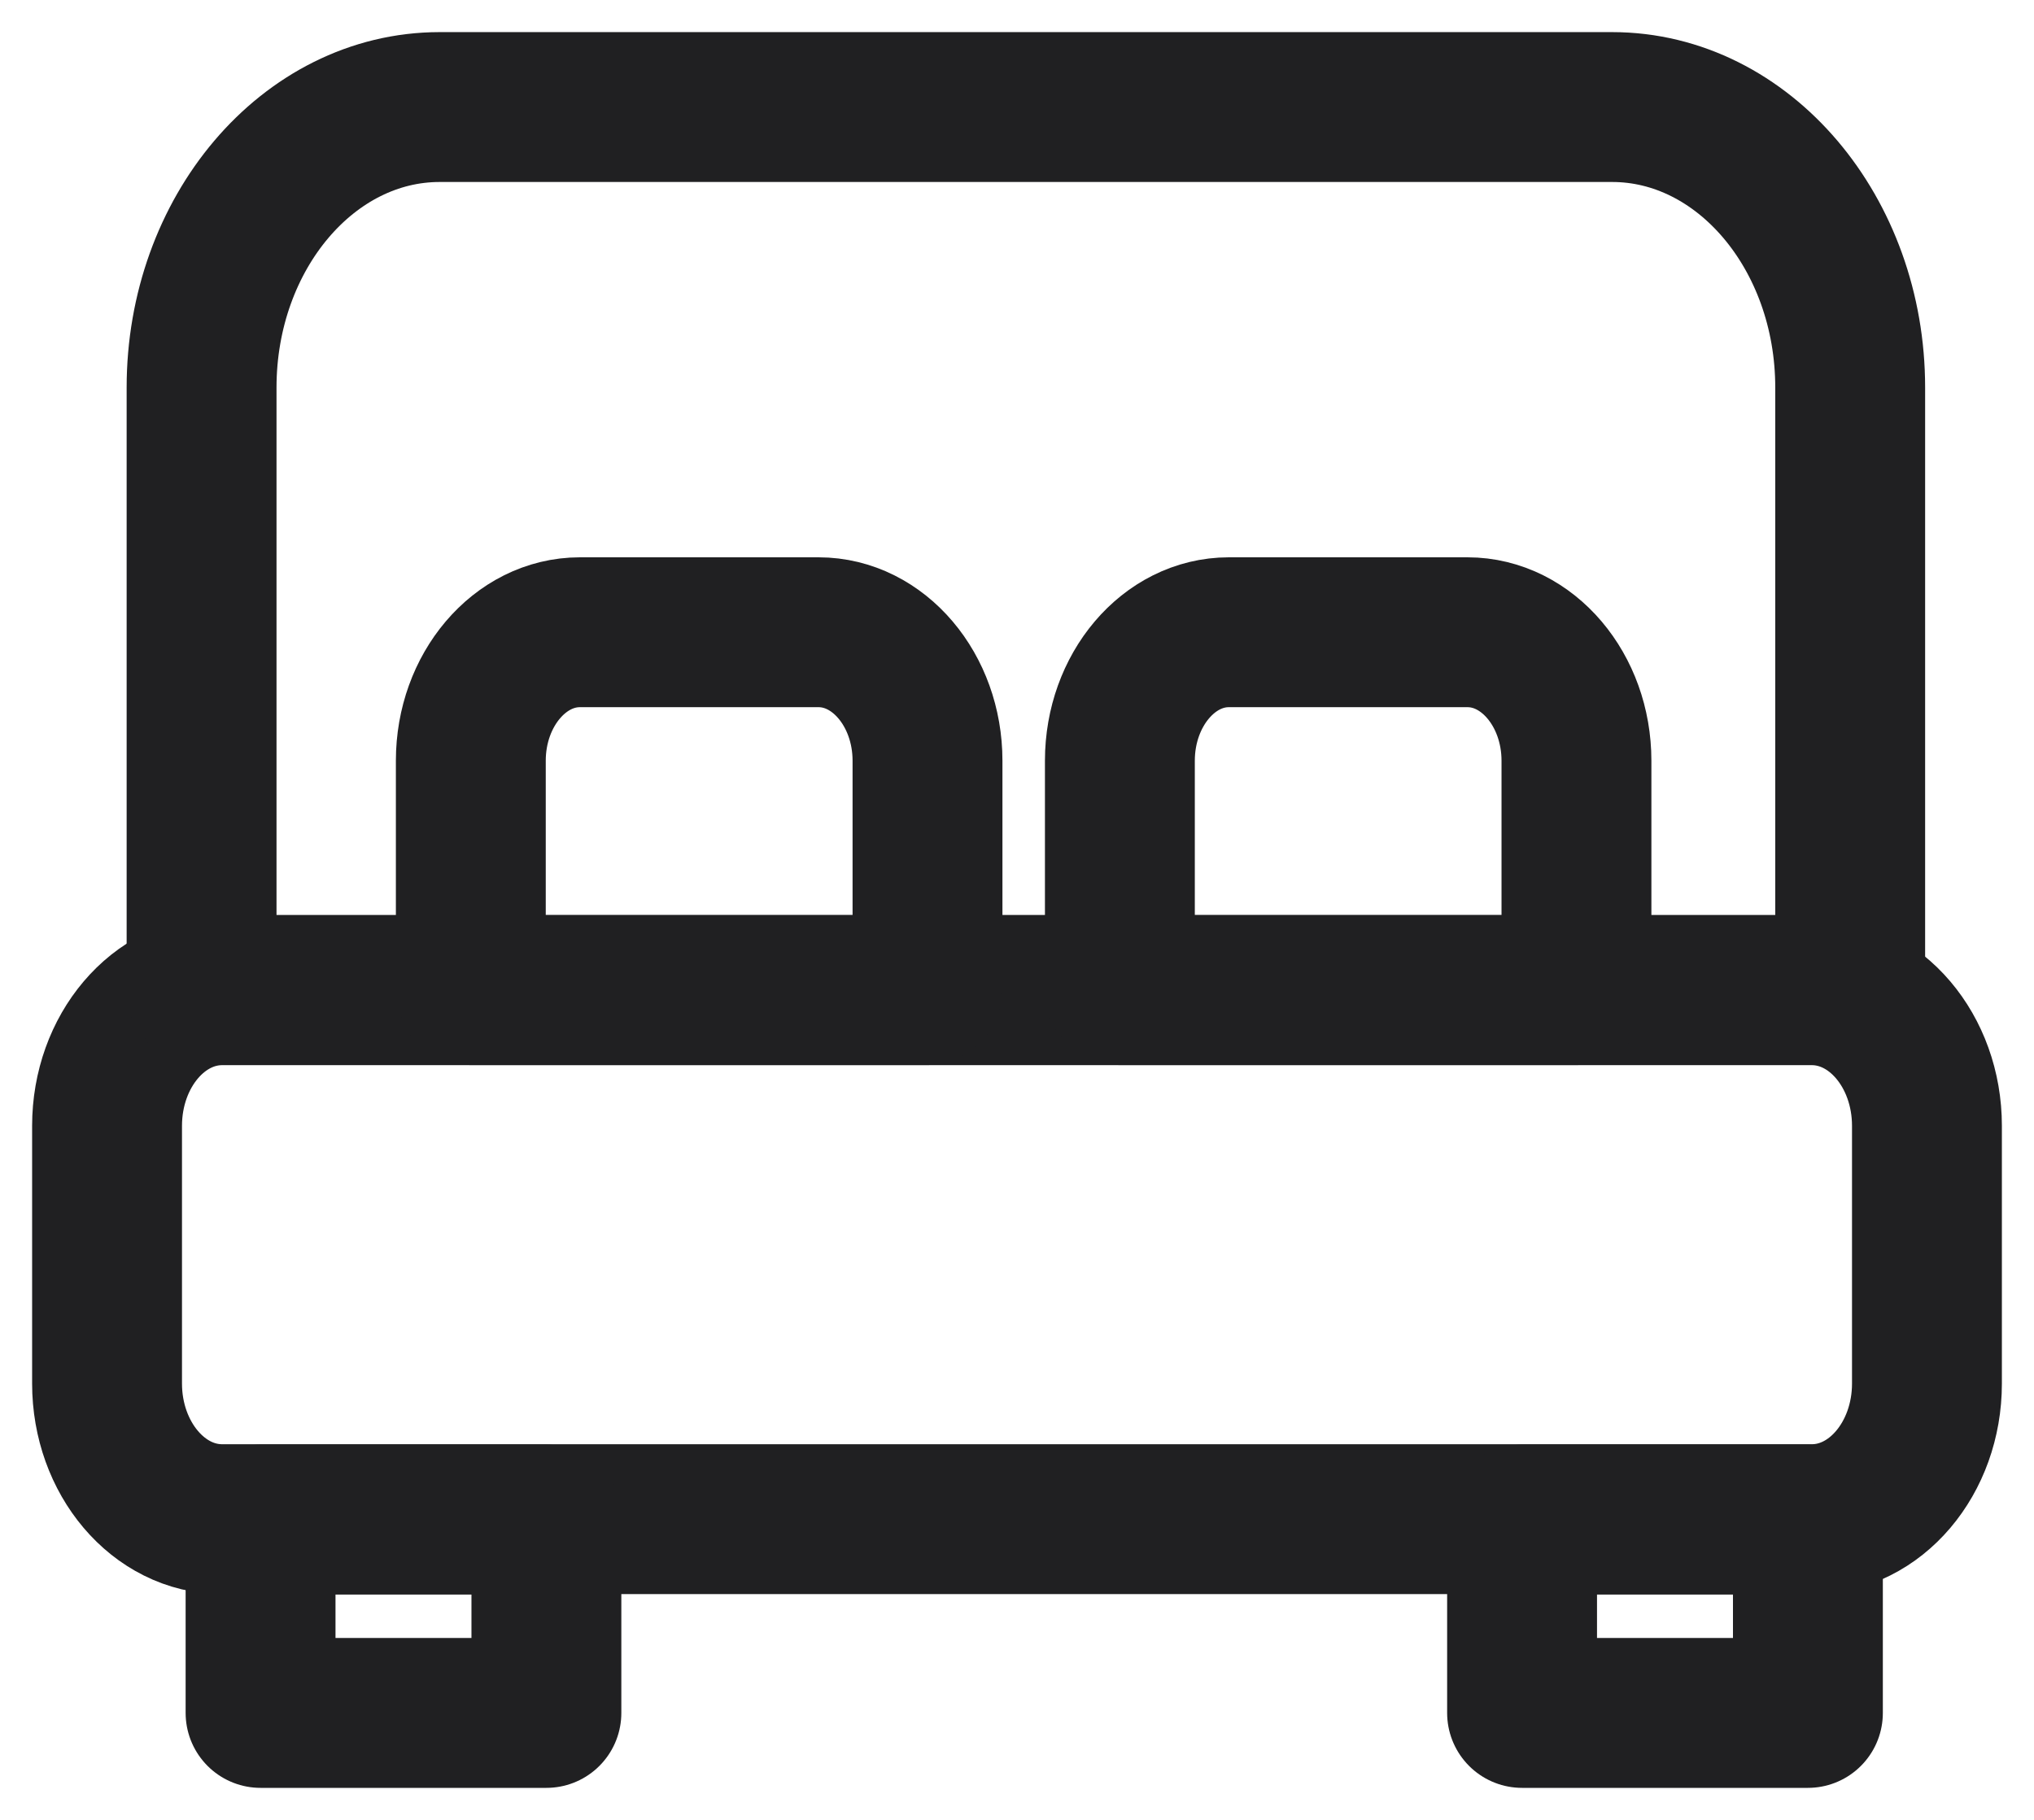
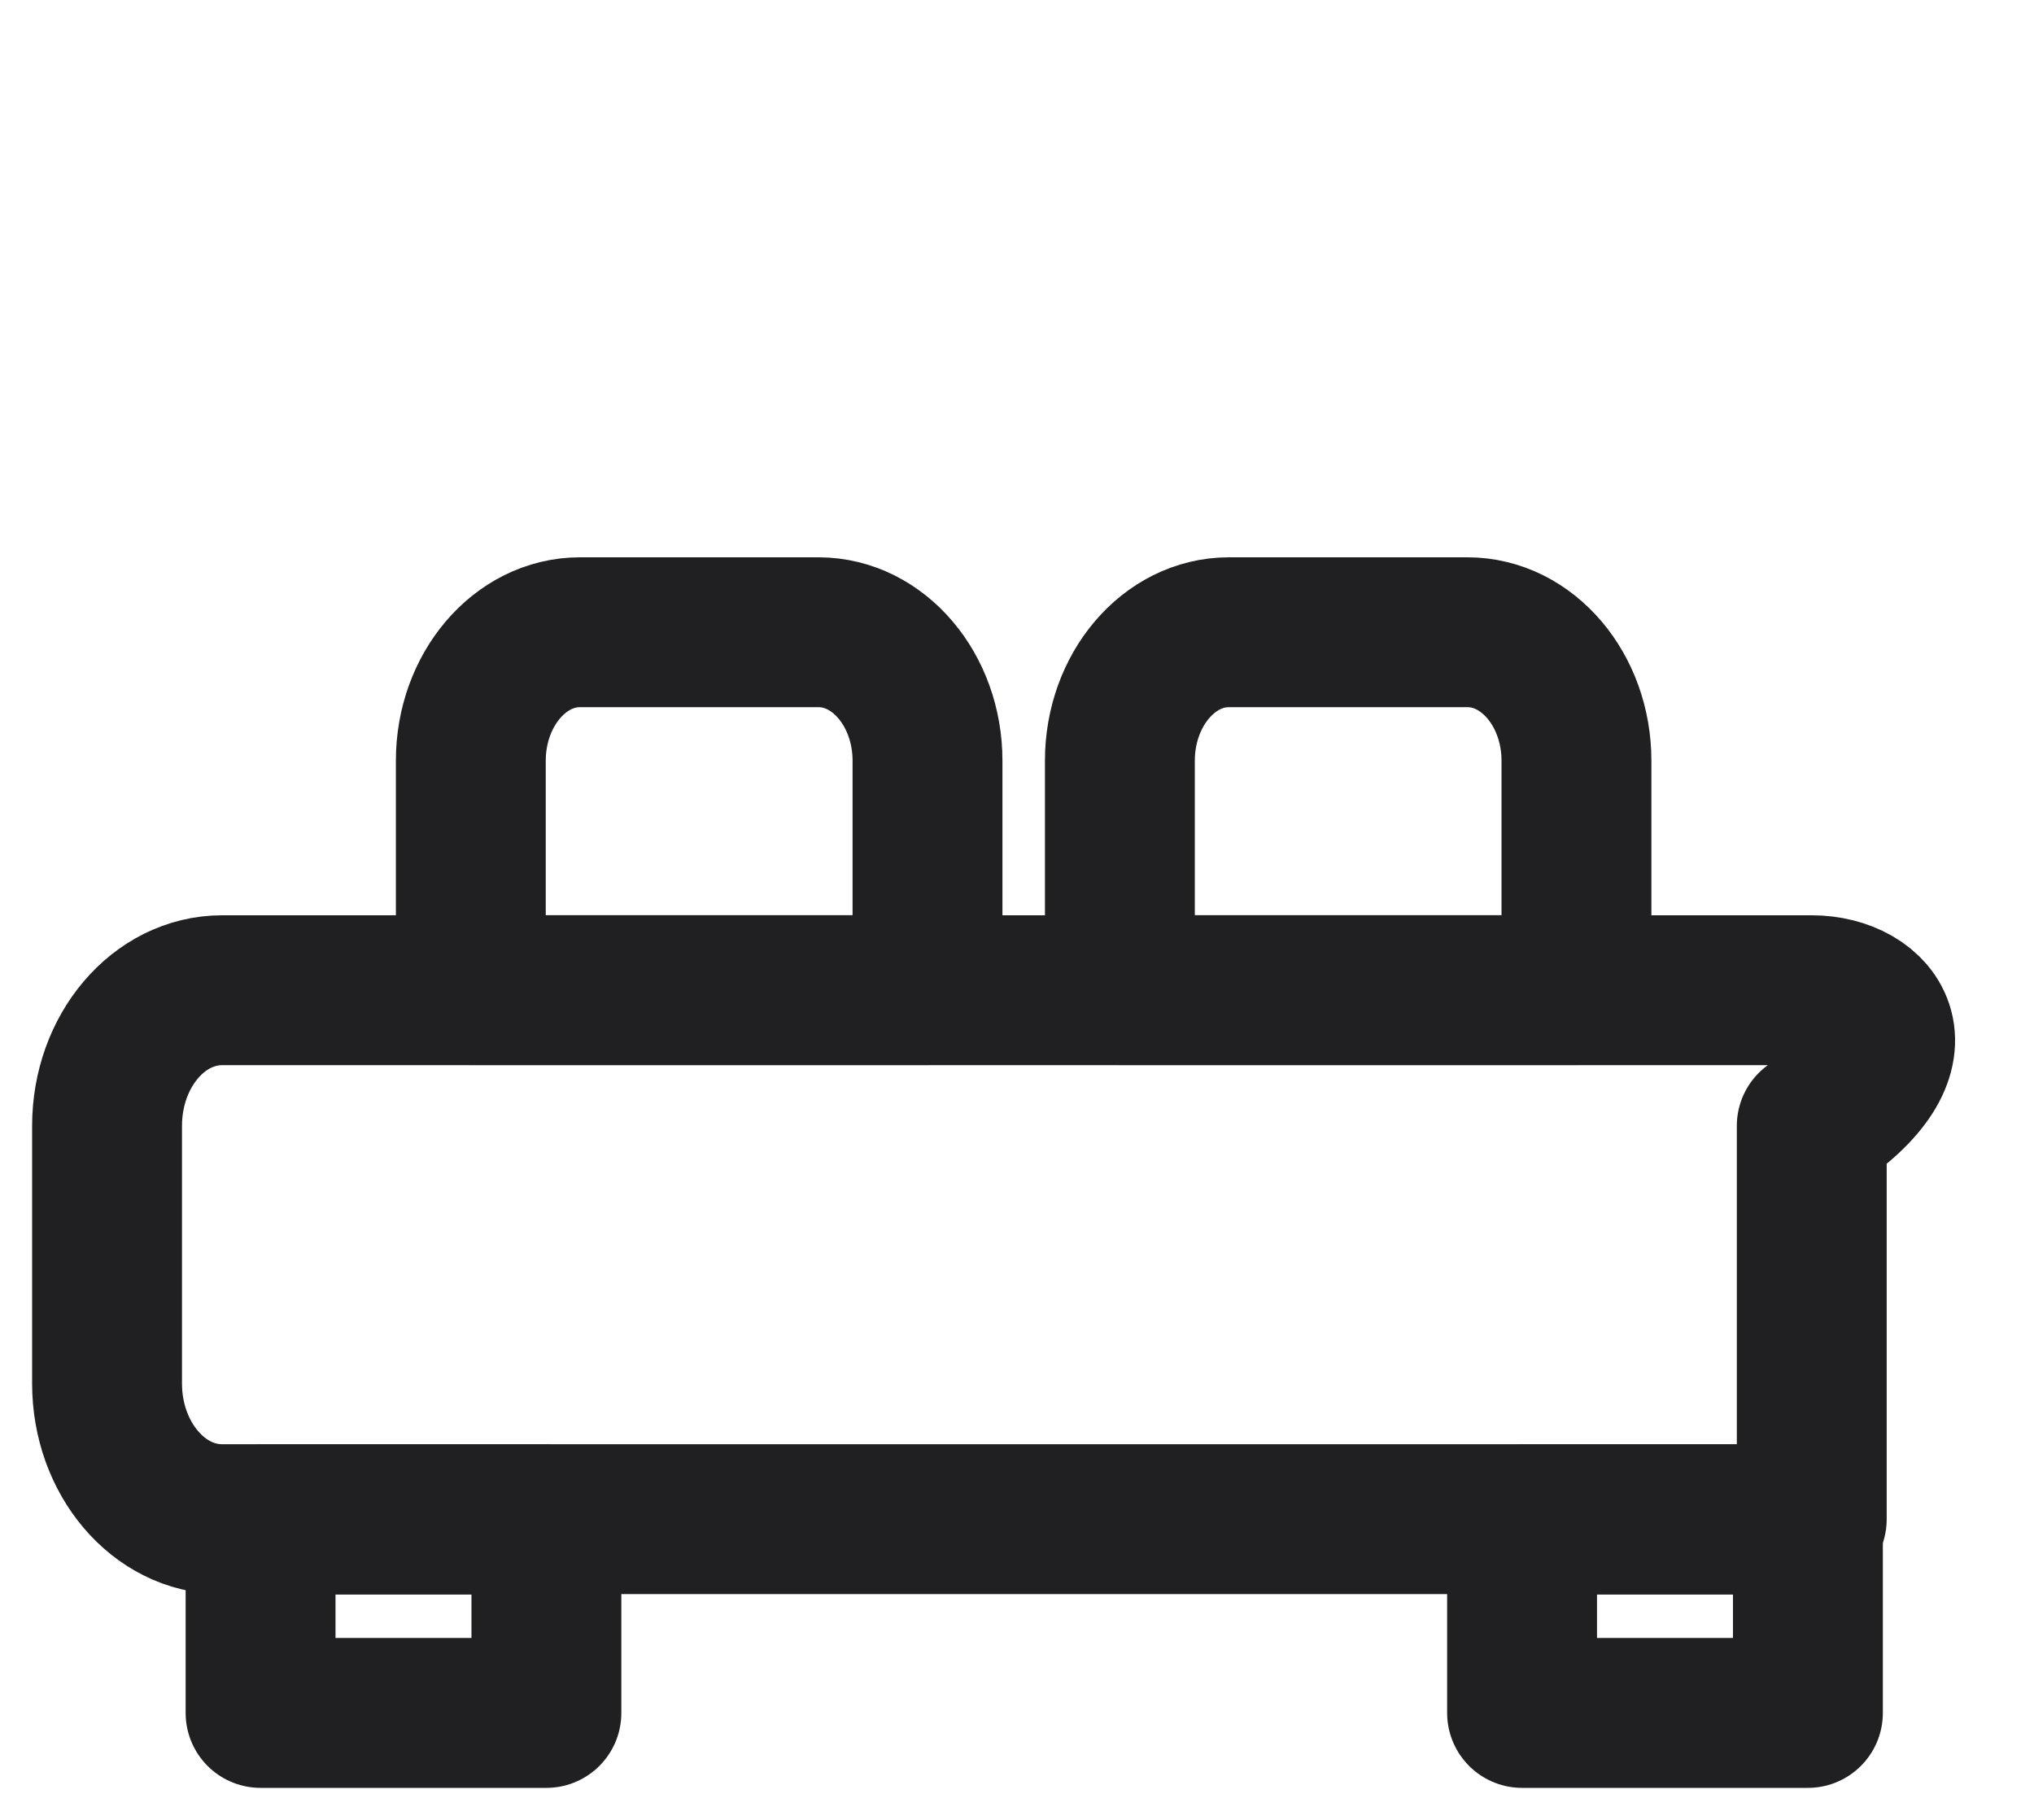
<svg xmlns="http://www.w3.org/2000/svg" width="19" height="17" viewBox="0 0 19 17" fill="none">
-   <path d="M16.924 9.25H2.075C1.482 9.25 1 9.817 1 10.517V12.924C1 13.623 1.482 14.191 2.075 14.191H16.924C17.518 14.191 18 13.623 18 12.924V10.517C18 9.817 17.518 9.25 16.924 9.25Z" stroke="#202022" stroke-width="1.4" stroke-linecap="round" stroke-linejoin="round" />
-   <path d="M4.107 1H15.059C16.285 1 17.283 2.176 17.283 3.62V9.247H1.883V3.62C1.883 2.176 2.88 1 4.107 1Z" stroke="#202022" stroke-width="1.4" stroke-linecap="round" stroke-linejoin="round" />
+   <path d="M16.924 9.25H2.075C1.482 9.25 1 9.817 1 10.517V12.924C1 13.623 1.482 14.191 2.075 14.191H16.924V10.517C18 9.817 17.518 9.25 16.924 9.25Z" stroke="#202022" stroke-width="1.4" stroke-linecap="round" stroke-linejoin="round" />
  <path d="M5.417 5.906H7.646C8.207 5.906 8.664 6.445 8.664 7.106V9.249H4.398V7.106C4.398 6.445 4.856 5.906 5.417 5.906Z" stroke="#202022" stroke-width="1.4" stroke-linecap="round" stroke-linejoin="round" />
  <path d="M11.479 5.906H13.708C14.269 5.906 14.726 6.445 14.726 7.106V9.249H10.461V7.106C10.461 6.445 10.918 5.906 11.479 5.906Z" stroke="#202022" stroke-width="1.4" stroke-linecap="round" stroke-linejoin="round" />
  <path d="M5.104 14.195H2.434V16.001H5.104V14.195Z" stroke="#202022" stroke-width="1.4" stroke-linecap="round" stroke-linejoin="round" />
  <path d="M16.888 14.195H14.218V16.001H16.888V14.195Z" stroke="#202022" stroke-width="1.4" stroke-linecap="round" stroke-linejoin="round" />
</svg>